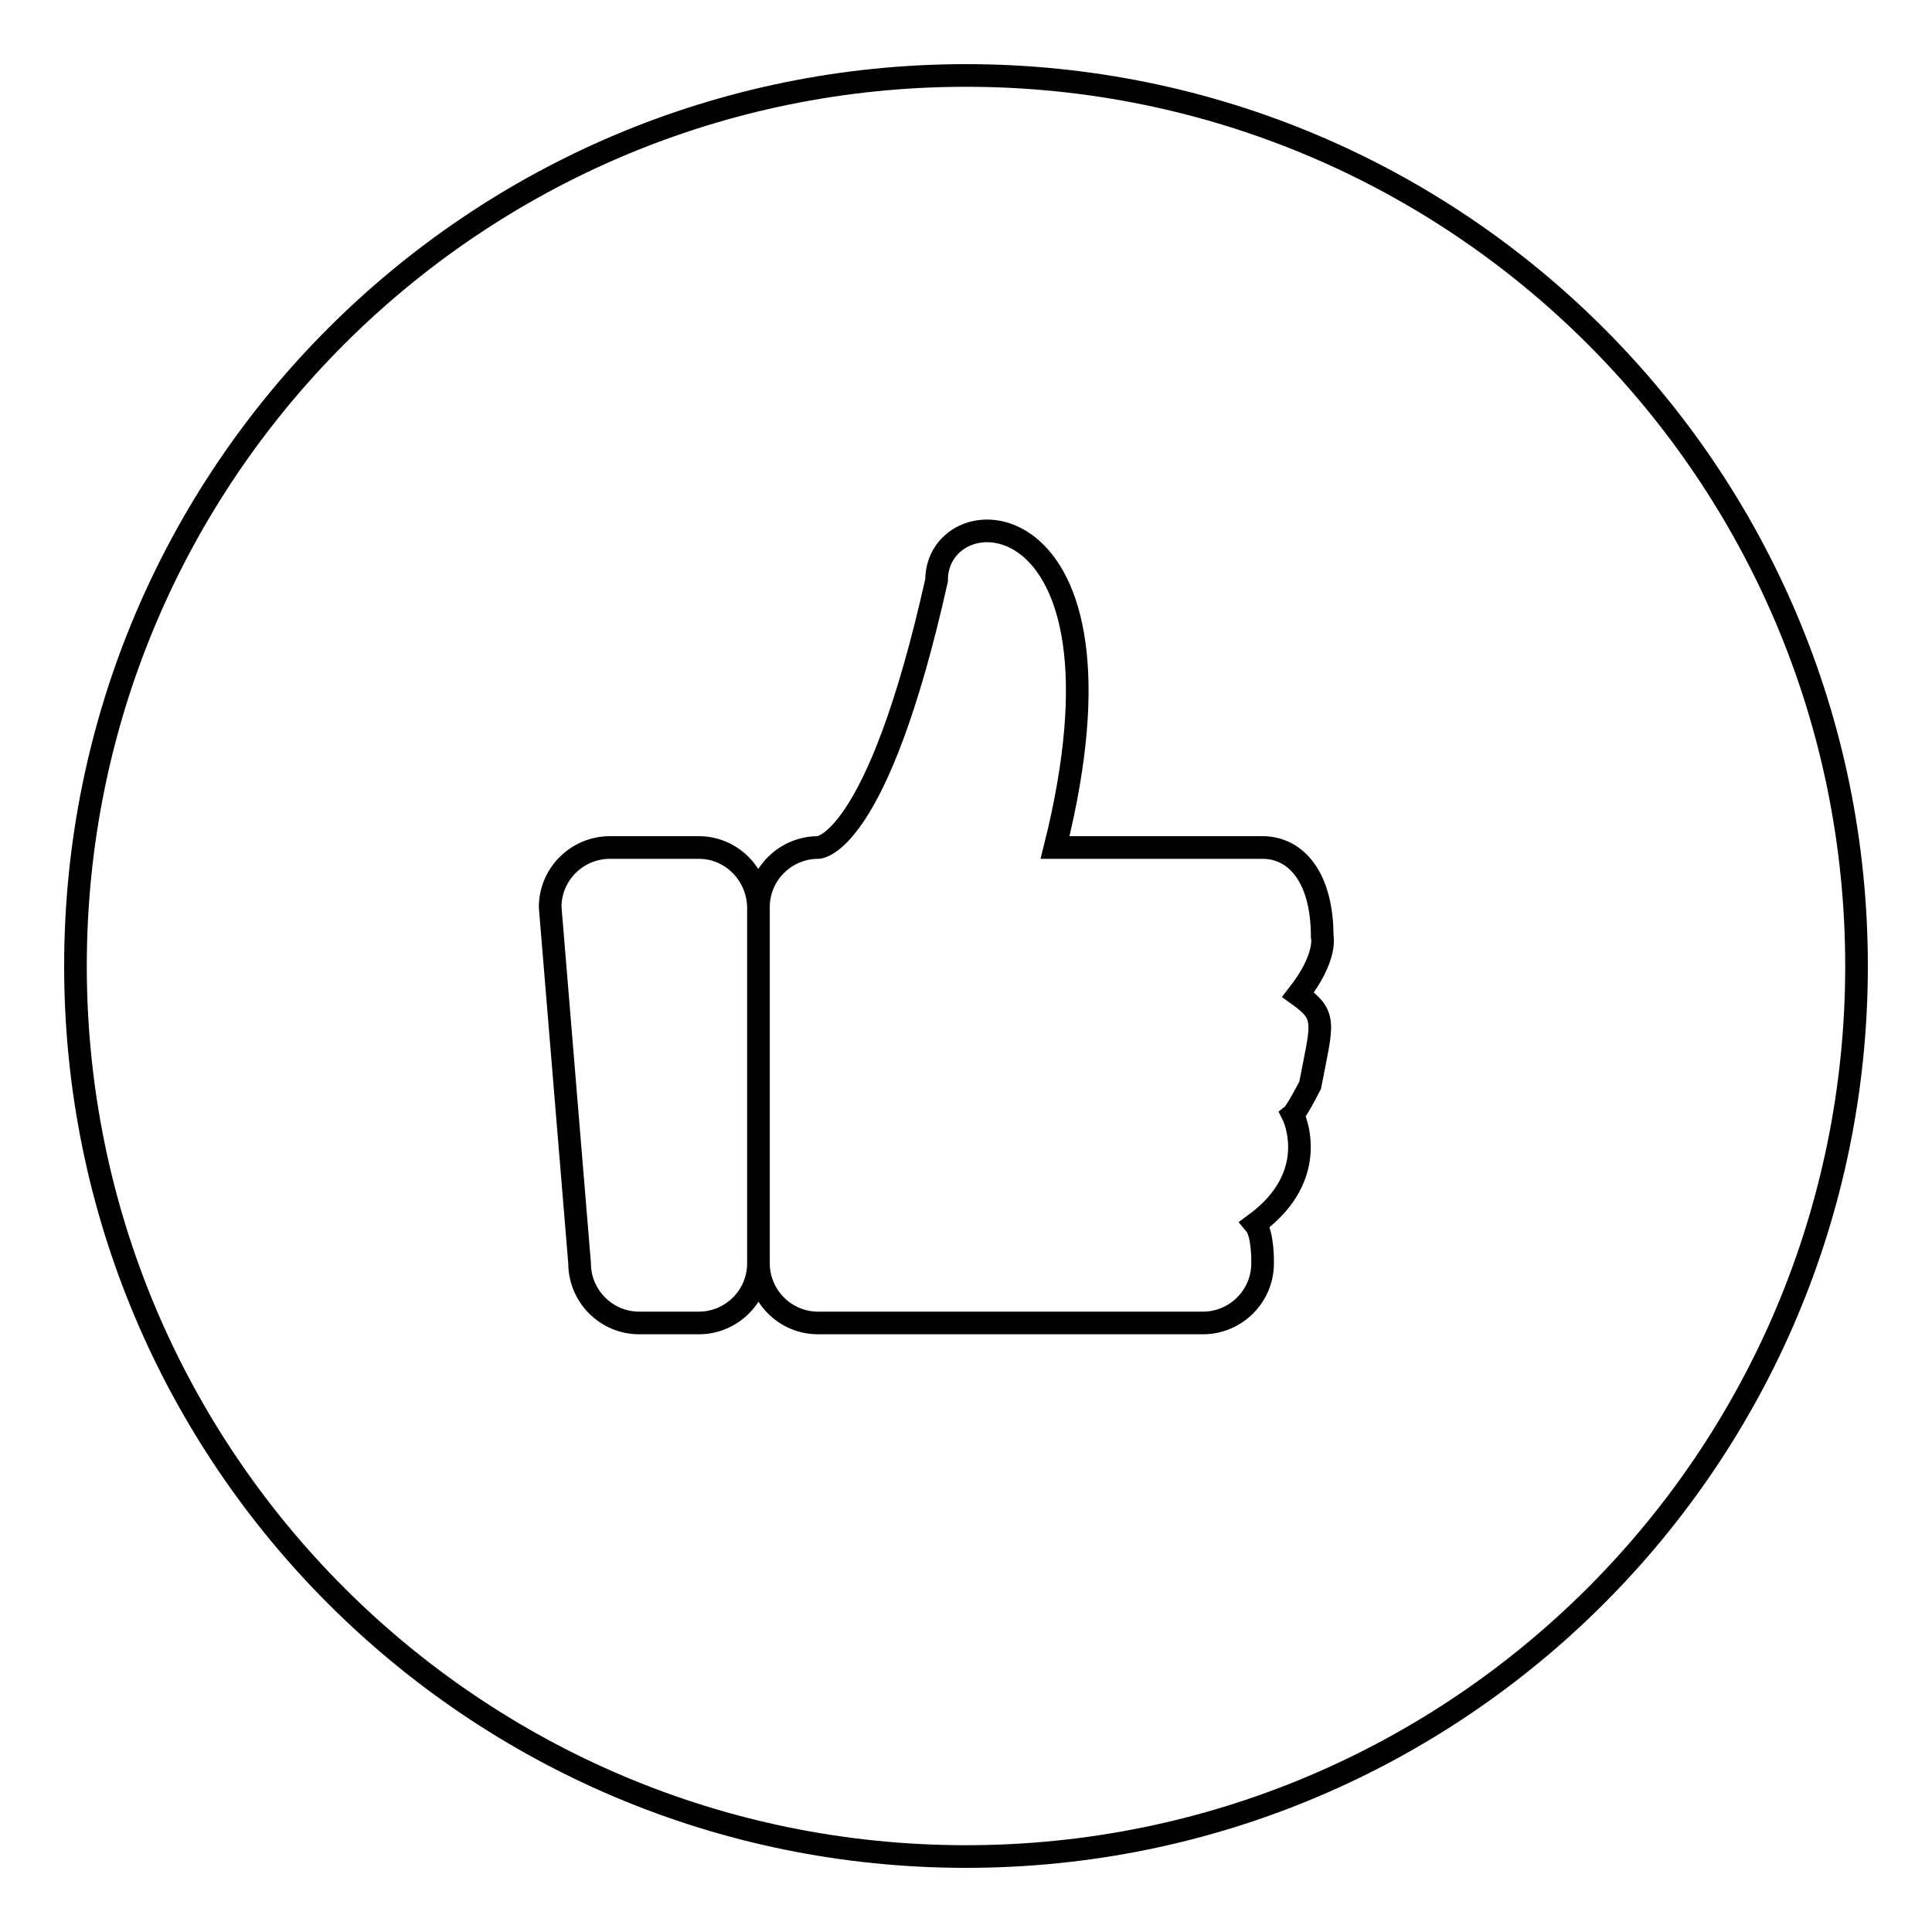
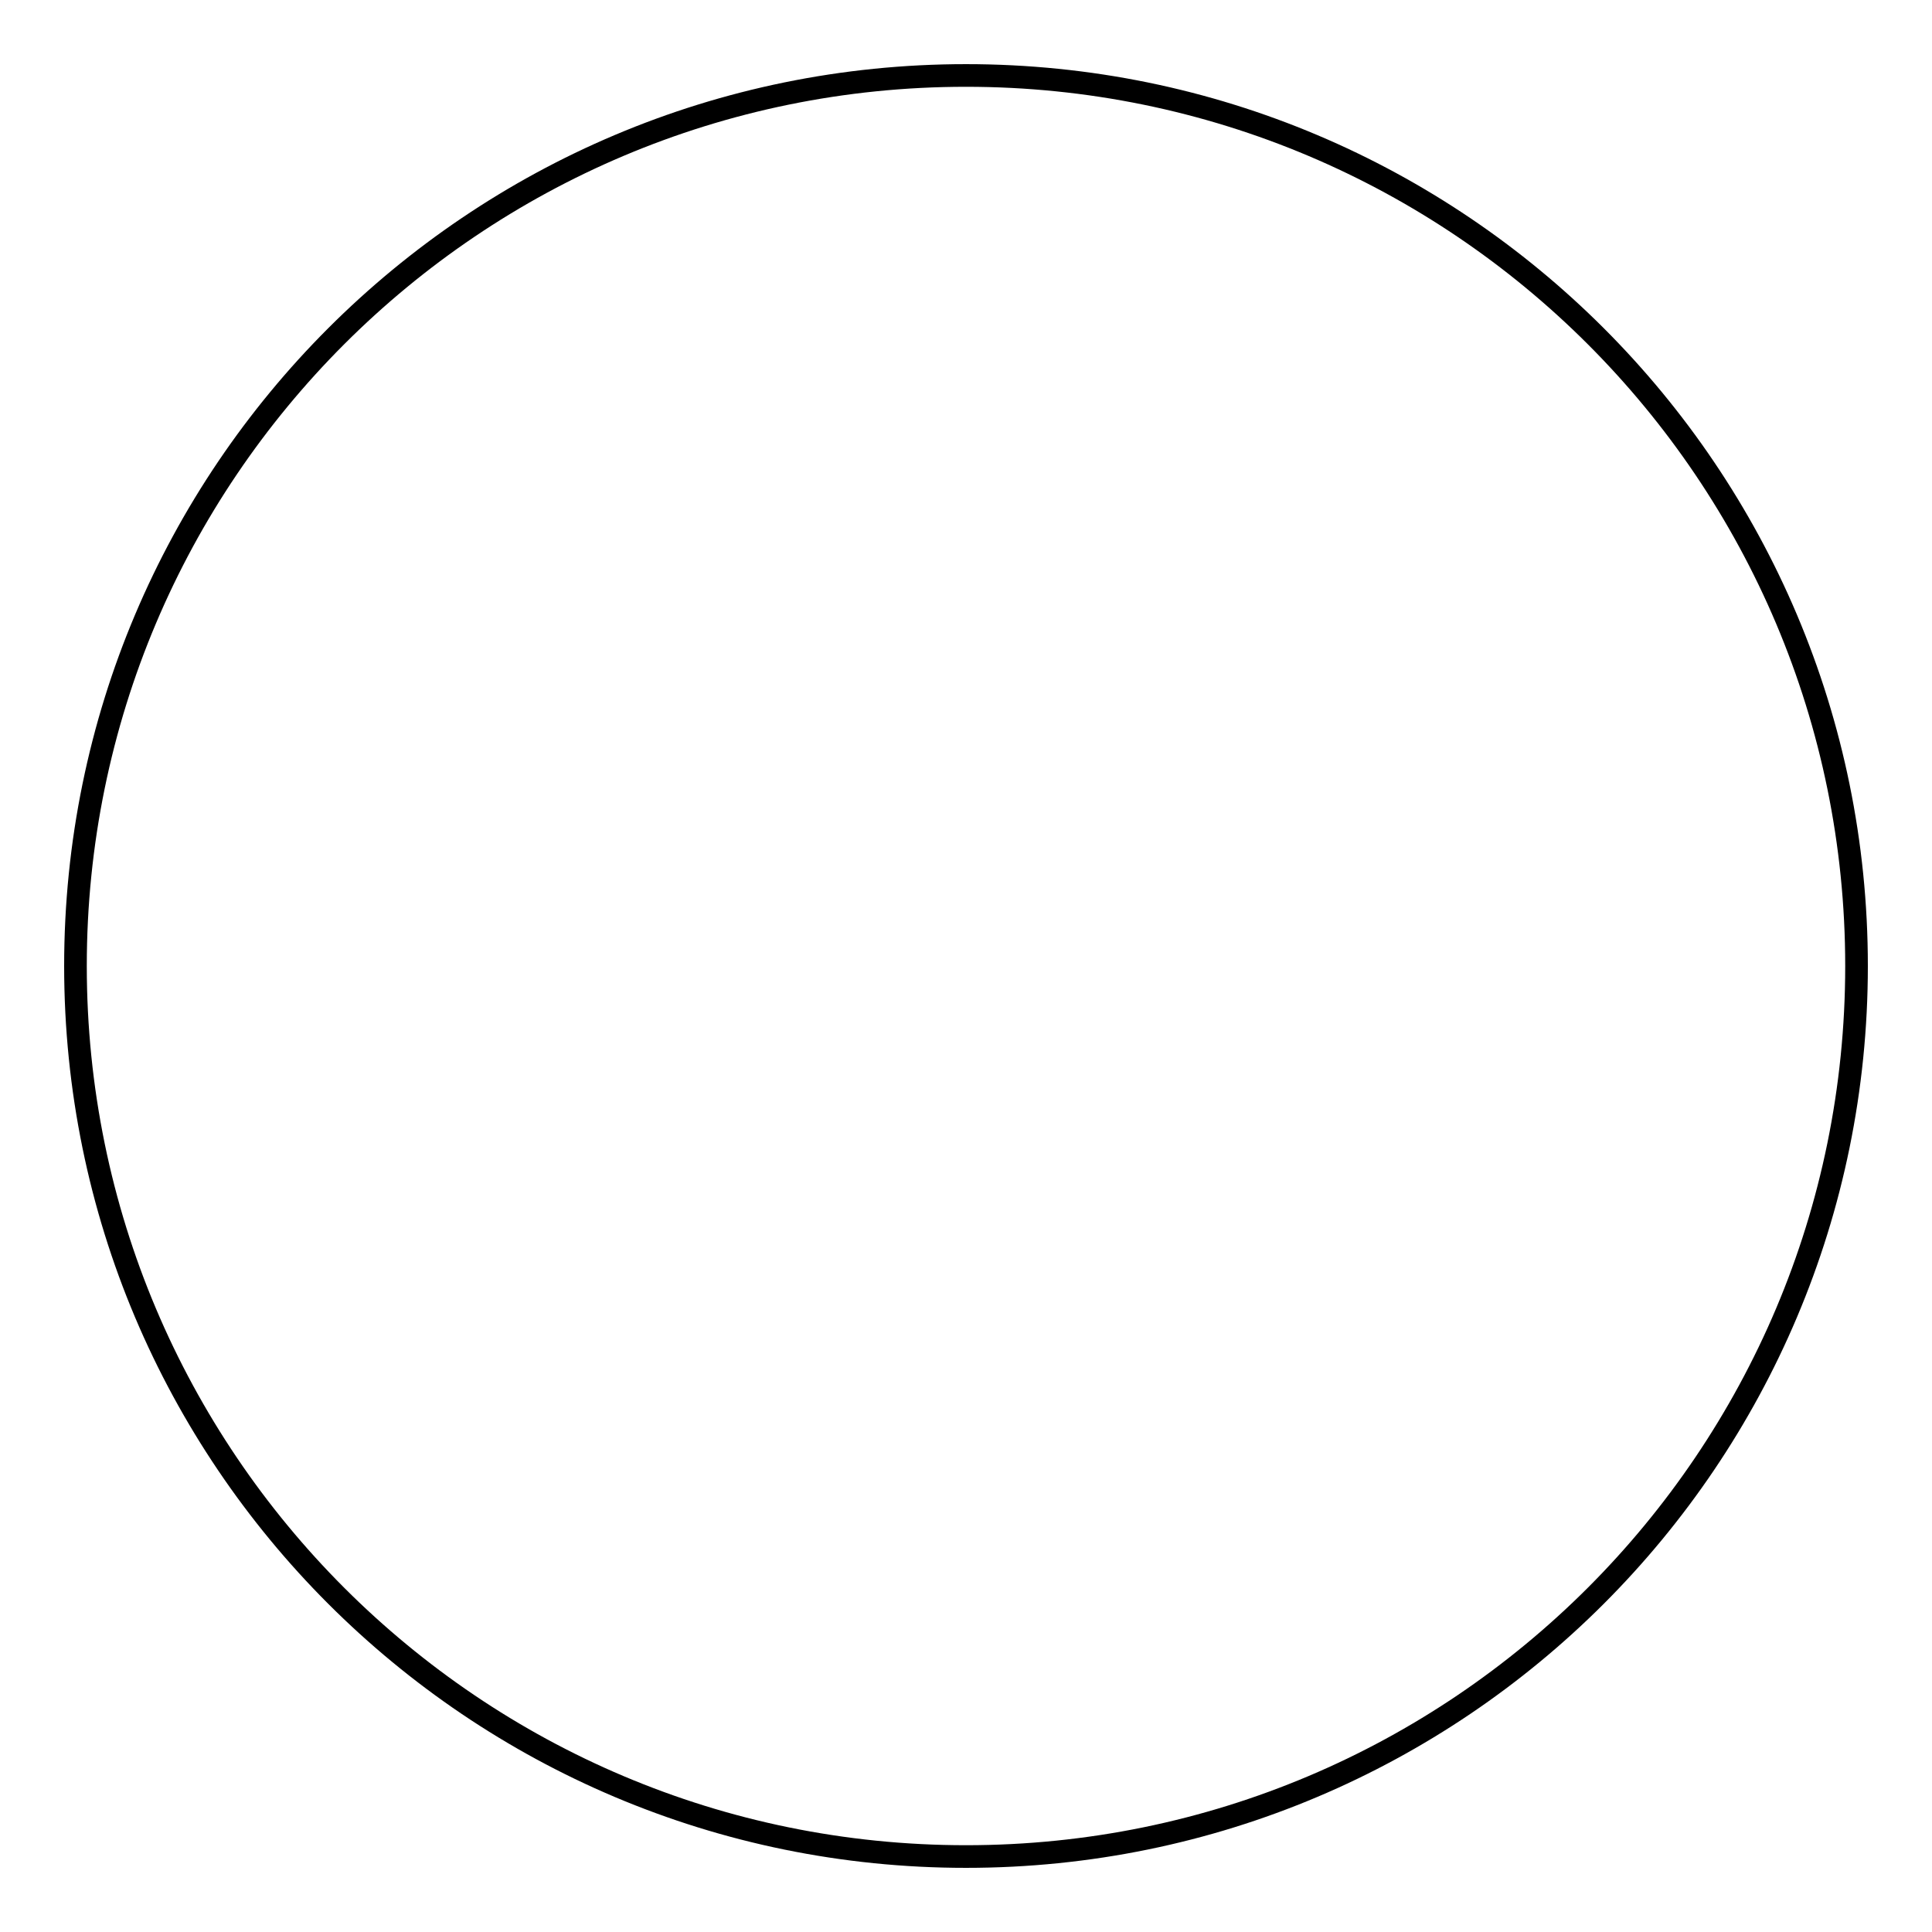
<svg xmlns="http://www.w3.org/2000/svg" version="1.1" x="0px" y="0px" viewBox="0 0 256 256" enable-background="new 0 0 256 256" xml:space="preserve">
  <g>
    <g>
-       <path stroke-width="3" fill-opacity="0" stroke="#000000" d="M172,131.8c3.9-5,3.2-7.7,3.2-7.7c0-7.9-3.5-11.8-7.9-11.8h-27.5c11.8-47.2-15.7-47.2-15.7-35.4c-7.9,35.4-15.7,35.4-15.7,35.4c-4.3,0-7.9,3.5-7.9,7.9v47.2c0,4.3,3.5,7.9,7.9,7.9h51c4.3,0,7.9-3.5,7.9-7.9c0,0,0.1-3.9-1-5.2c9-6.6,5-14.5,5-14.5s0.5-0.4,2.3-3.9C175.2,135.5,175.9,134.6,172,131.8z M92.6,112.3H80.8c-4.3,0-7.9,3.5-7.9,7.9l3.9,47.2c0,4.3,3.5,7.9,7.9,7.9h7.9c4.3,0,7.9-3.5,7.9-7.9v-47.2C100.4,115.8,96.9,112.3,92.6,112.3z" />
      <path stroke-width="3" fill-opacity="0" stroke="#000000" d="M128,10c65.2,0,118,52.8,118,118c0,65.2-52.8,118-118,118c-65.2,0-118-52.8-118-118C10,62.8,62.8,10,128,10z" />
    </g>
  </g>
</svg>